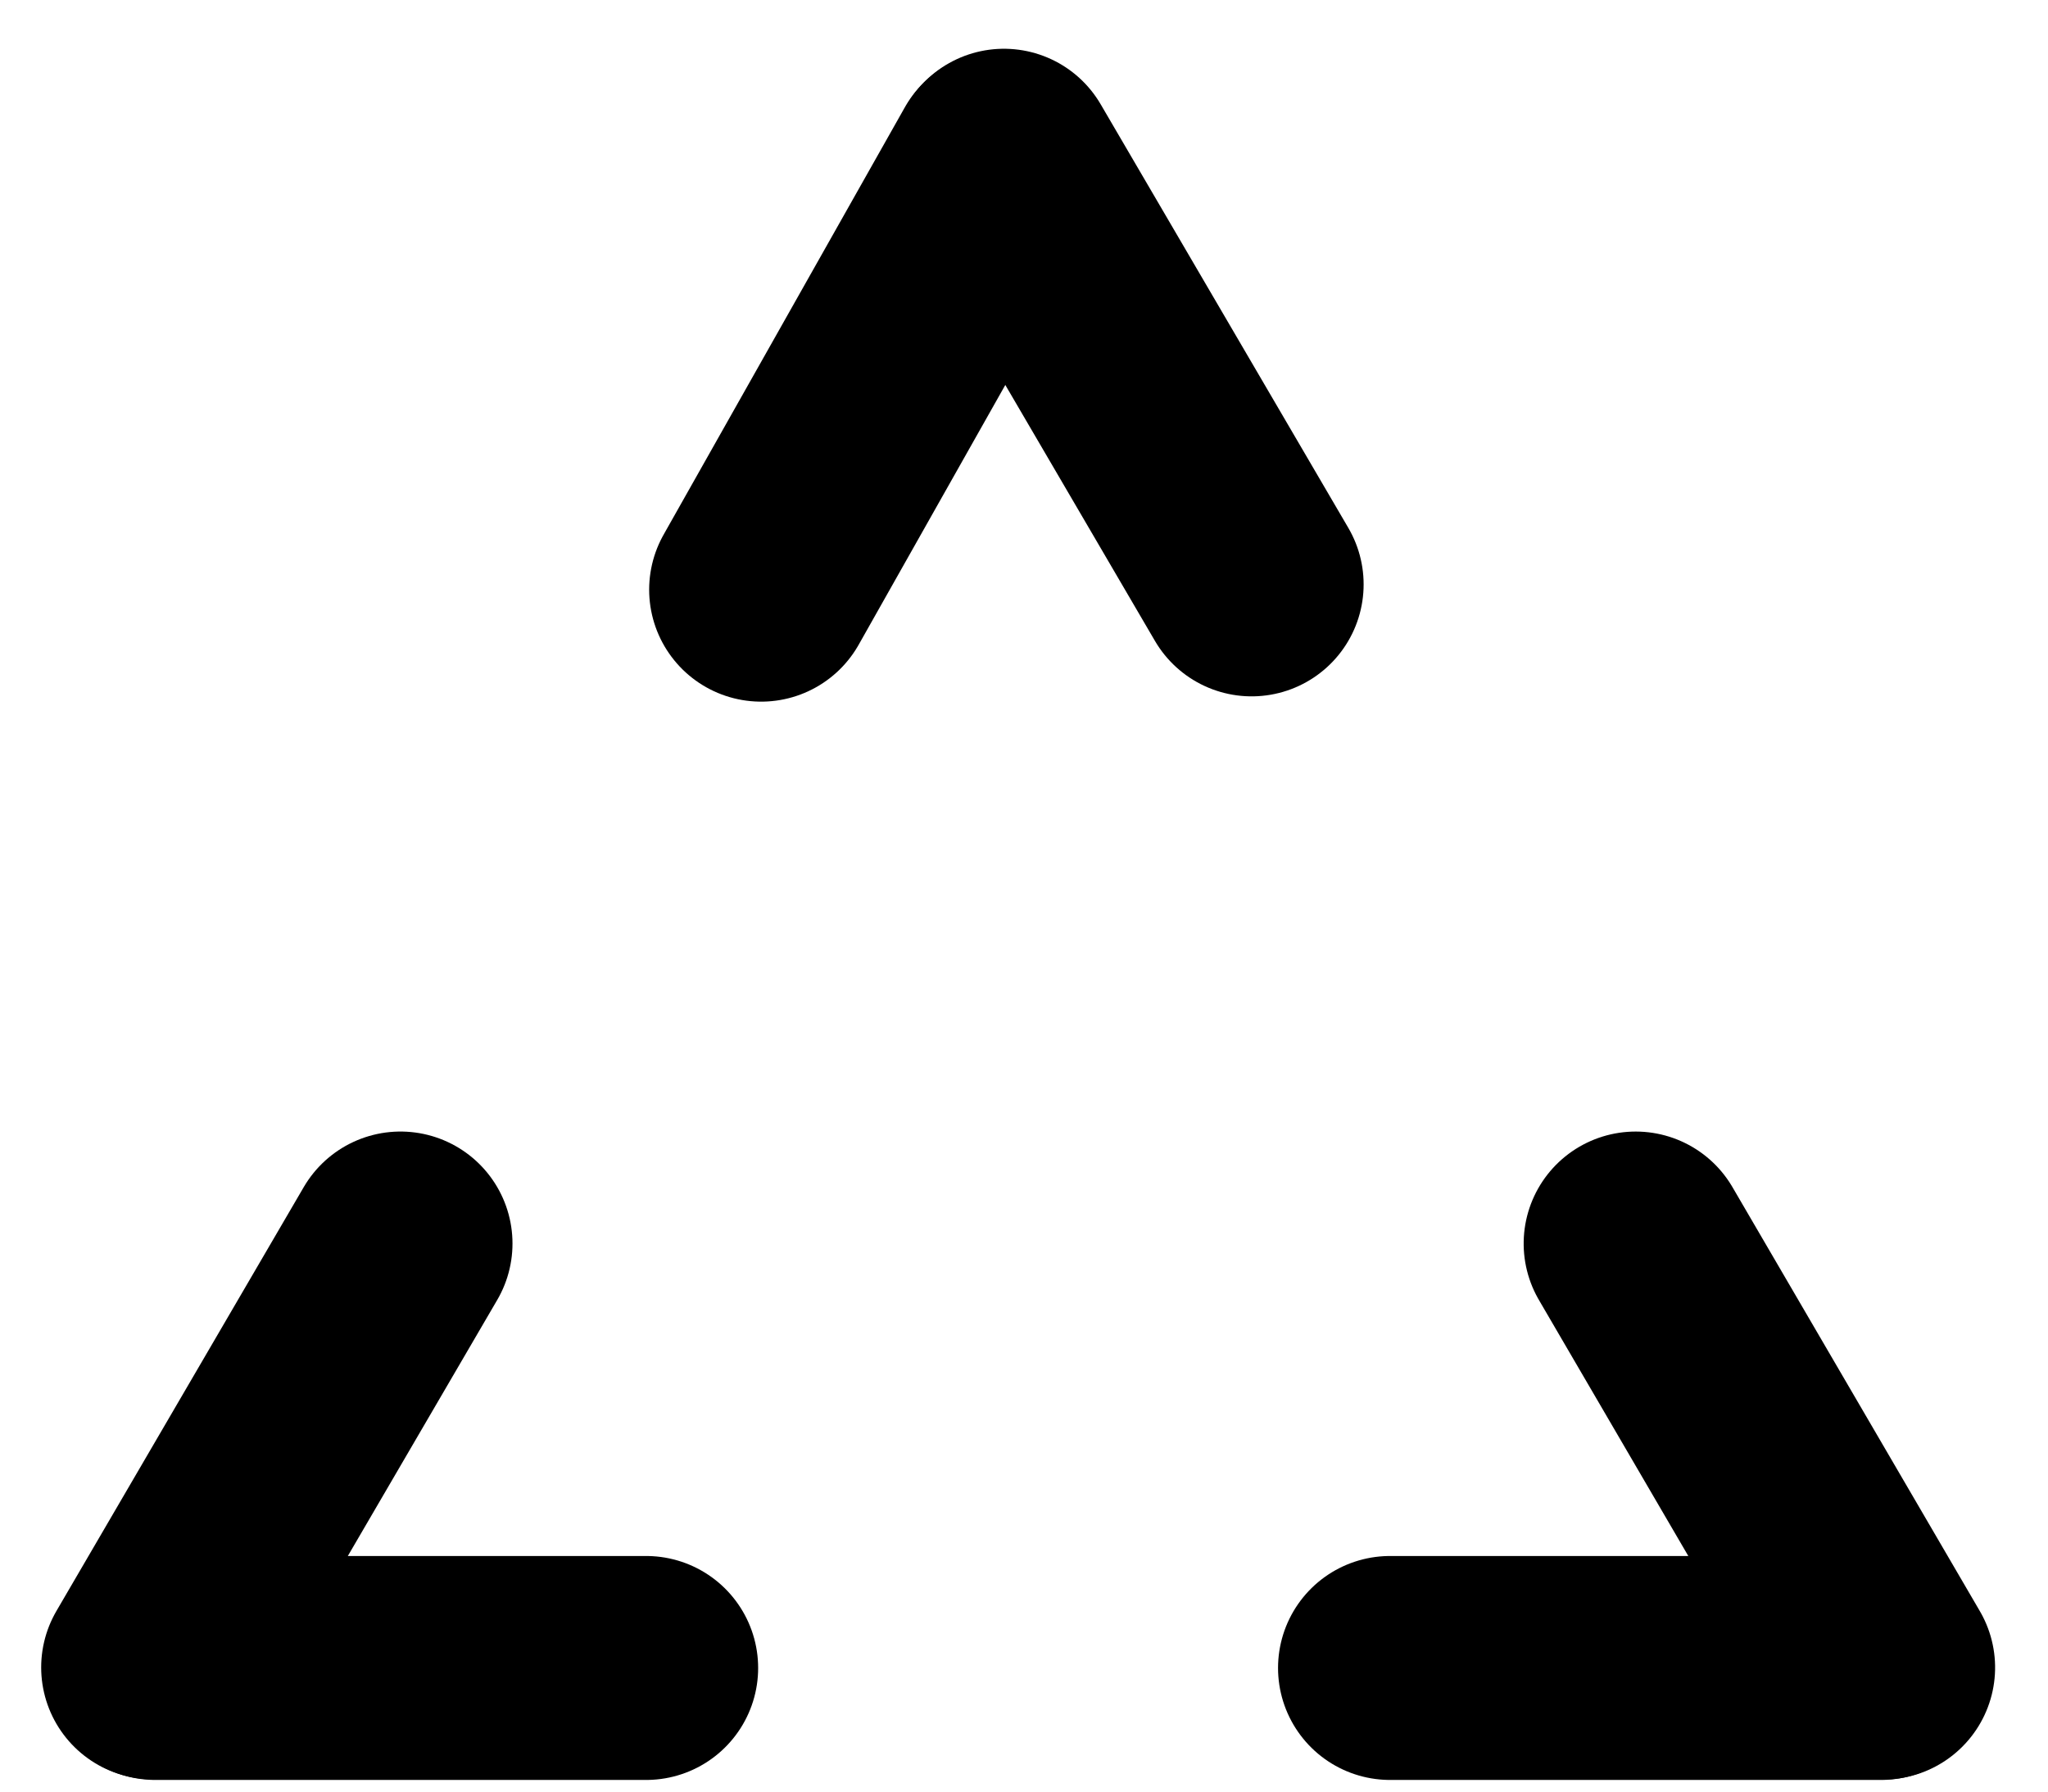
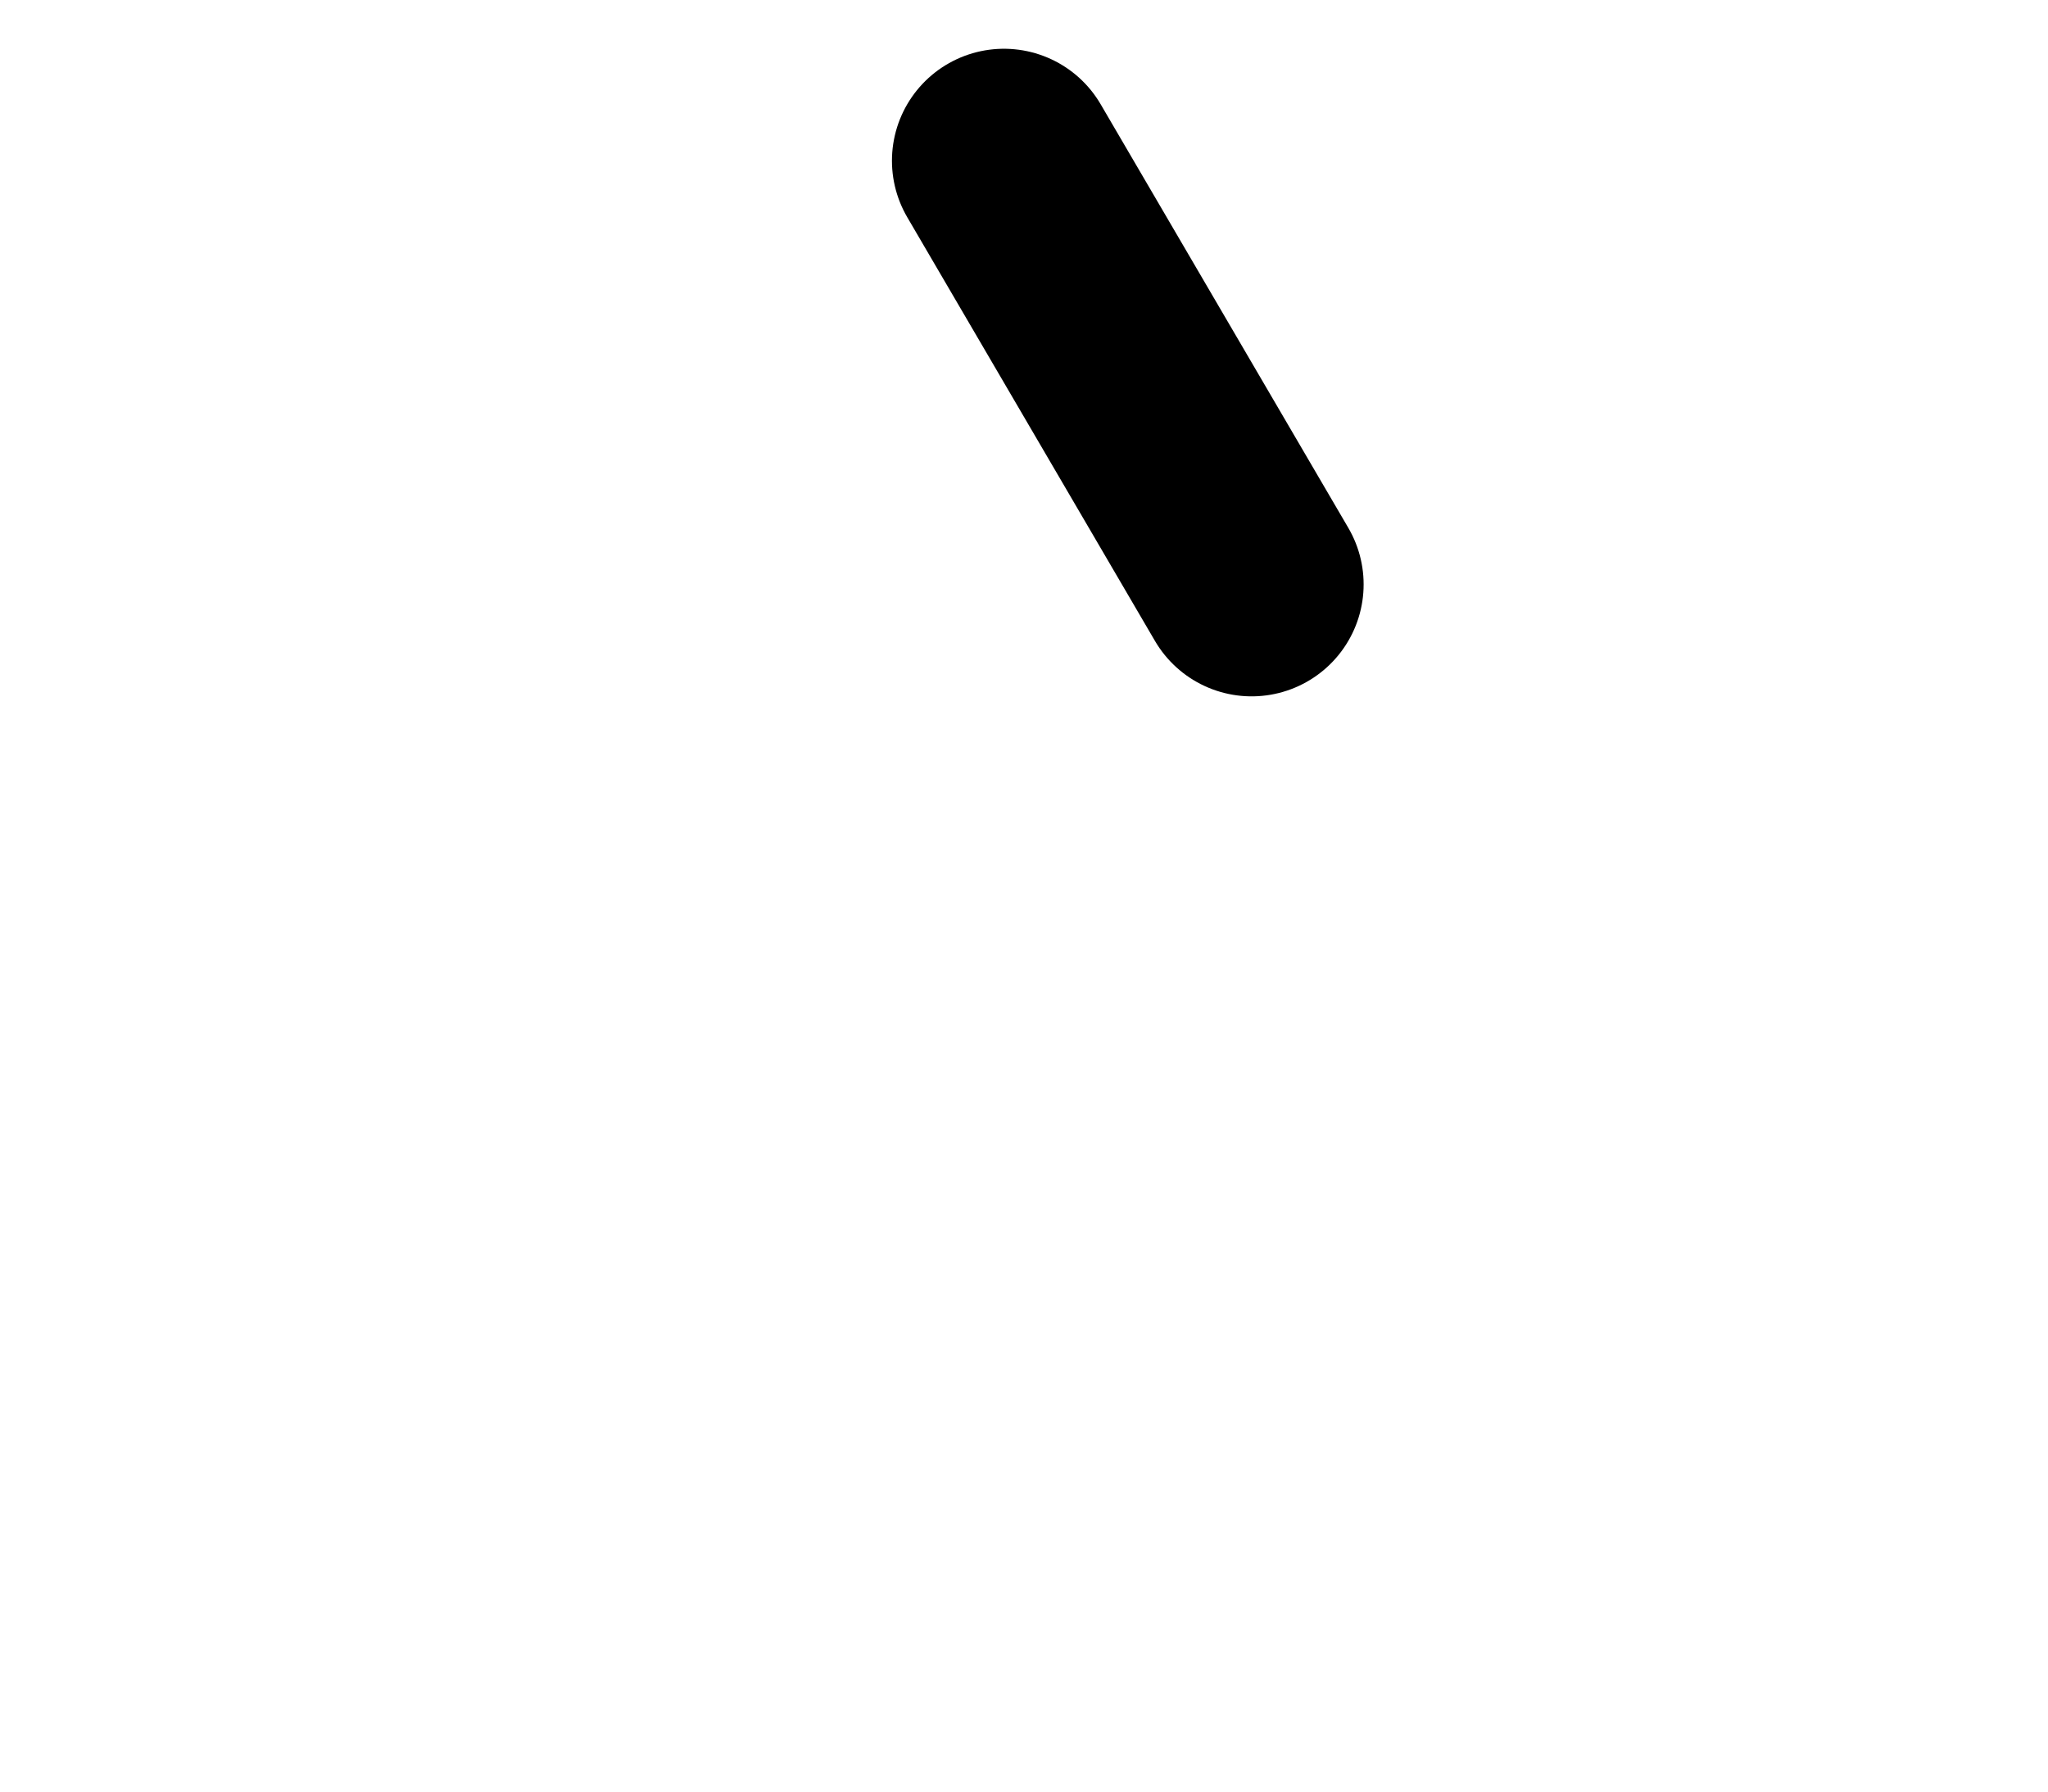
<svg xmlns="http://www.w3.org/2000/svg" width="96" height="84" viewBox="0 0 96 84" fill="none">
-   <line x1="18.773" y1="58.303" x2="7.18" y2="78.177" stroke="black" stroke-width="10.5" stroke-linecap="round" />
-   <line x1="30.288" y1="78.204" x2="7.281" y2="78.204" stroke="black" stroke-width="10.5" stroke-linecap="round" />
  <line x1="58.67" y1="27.399" x2="47.06" y2="7.536" stroke="black" stroke-width="10.5" stroke-linecap="round" />
-   <line x1="35.679" y1="27.647" x2="46.987" y2="7.61" stroke="black" stroke-width="10.5" stroke-linecap="round" />
-   <line x1="5.25" y1="-5.25" x2="28.258" y2="-5.25" transform="matrix(0.504 0.864 0.864 -0.504 78.563 51.123)" stroke="black" stroke-width="10.5" stroke-linecap="round" />
-   <line x1="5.25" y1="-5.25" x2="28.258" y2="-5.25" transform="matrix(1 0 0 -1 59.908 72.954)" stroke="black" stroke-width="10.5" stroke-linecap="round" />
</svg>